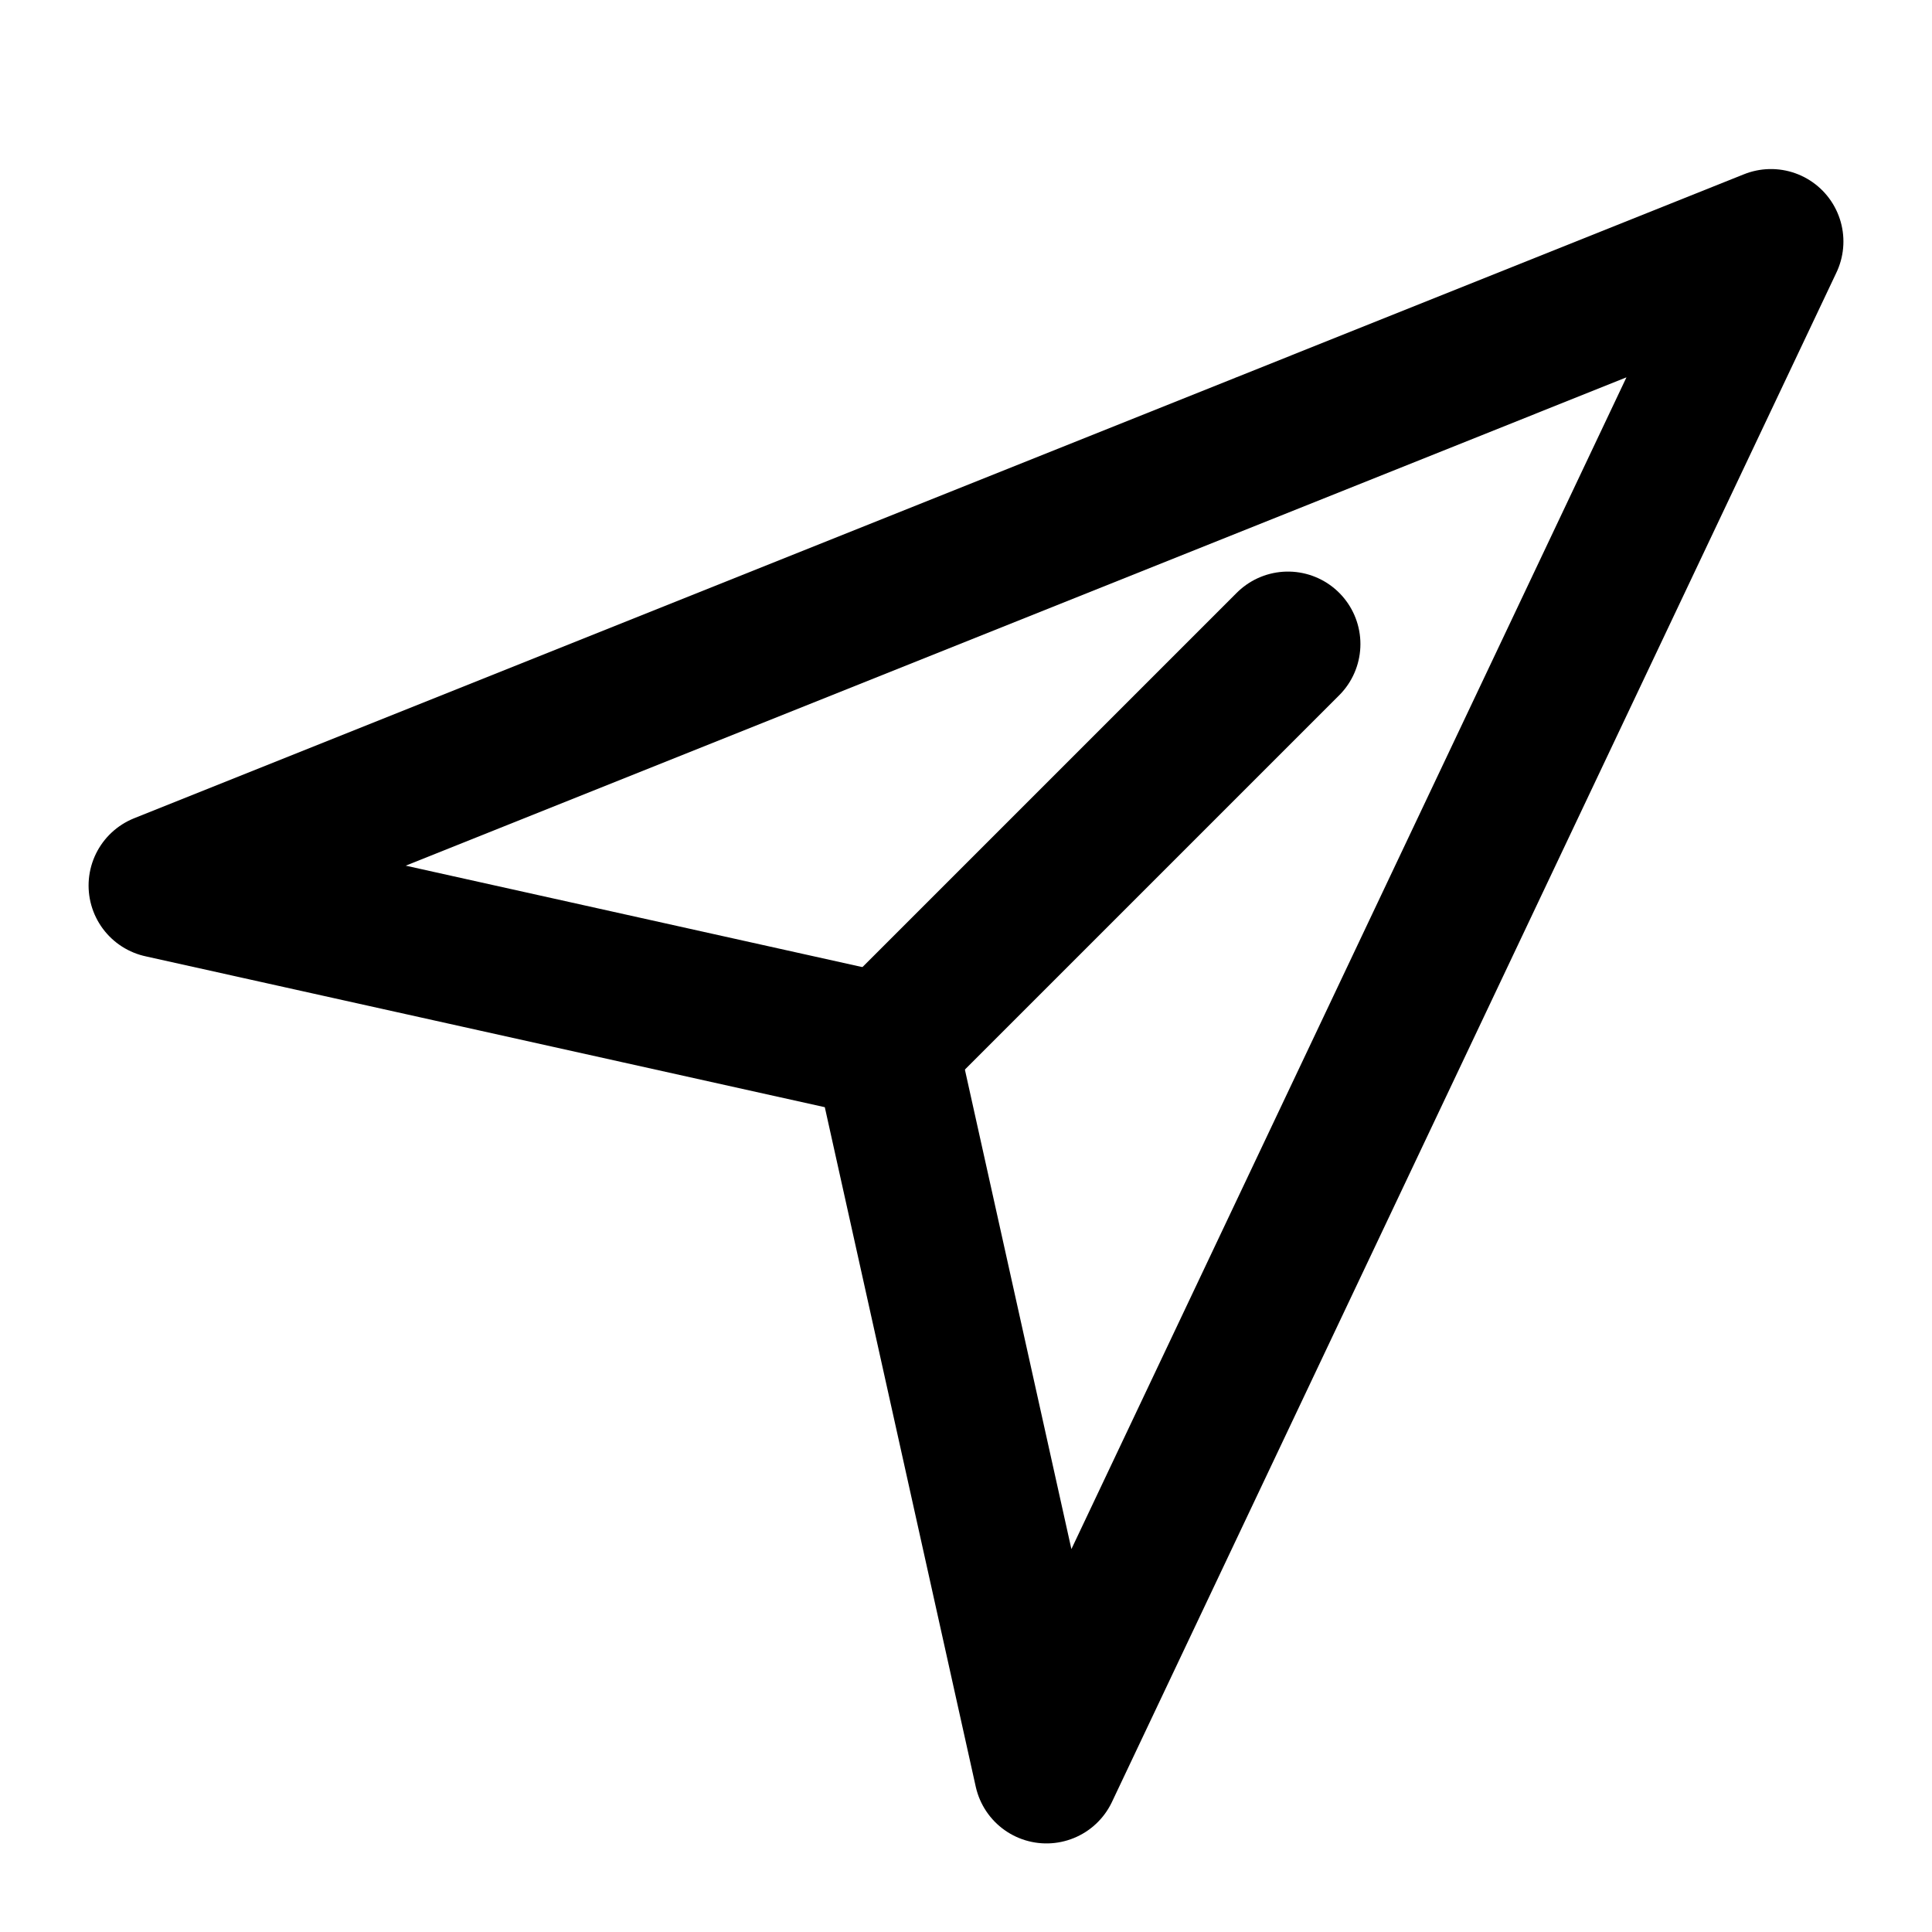
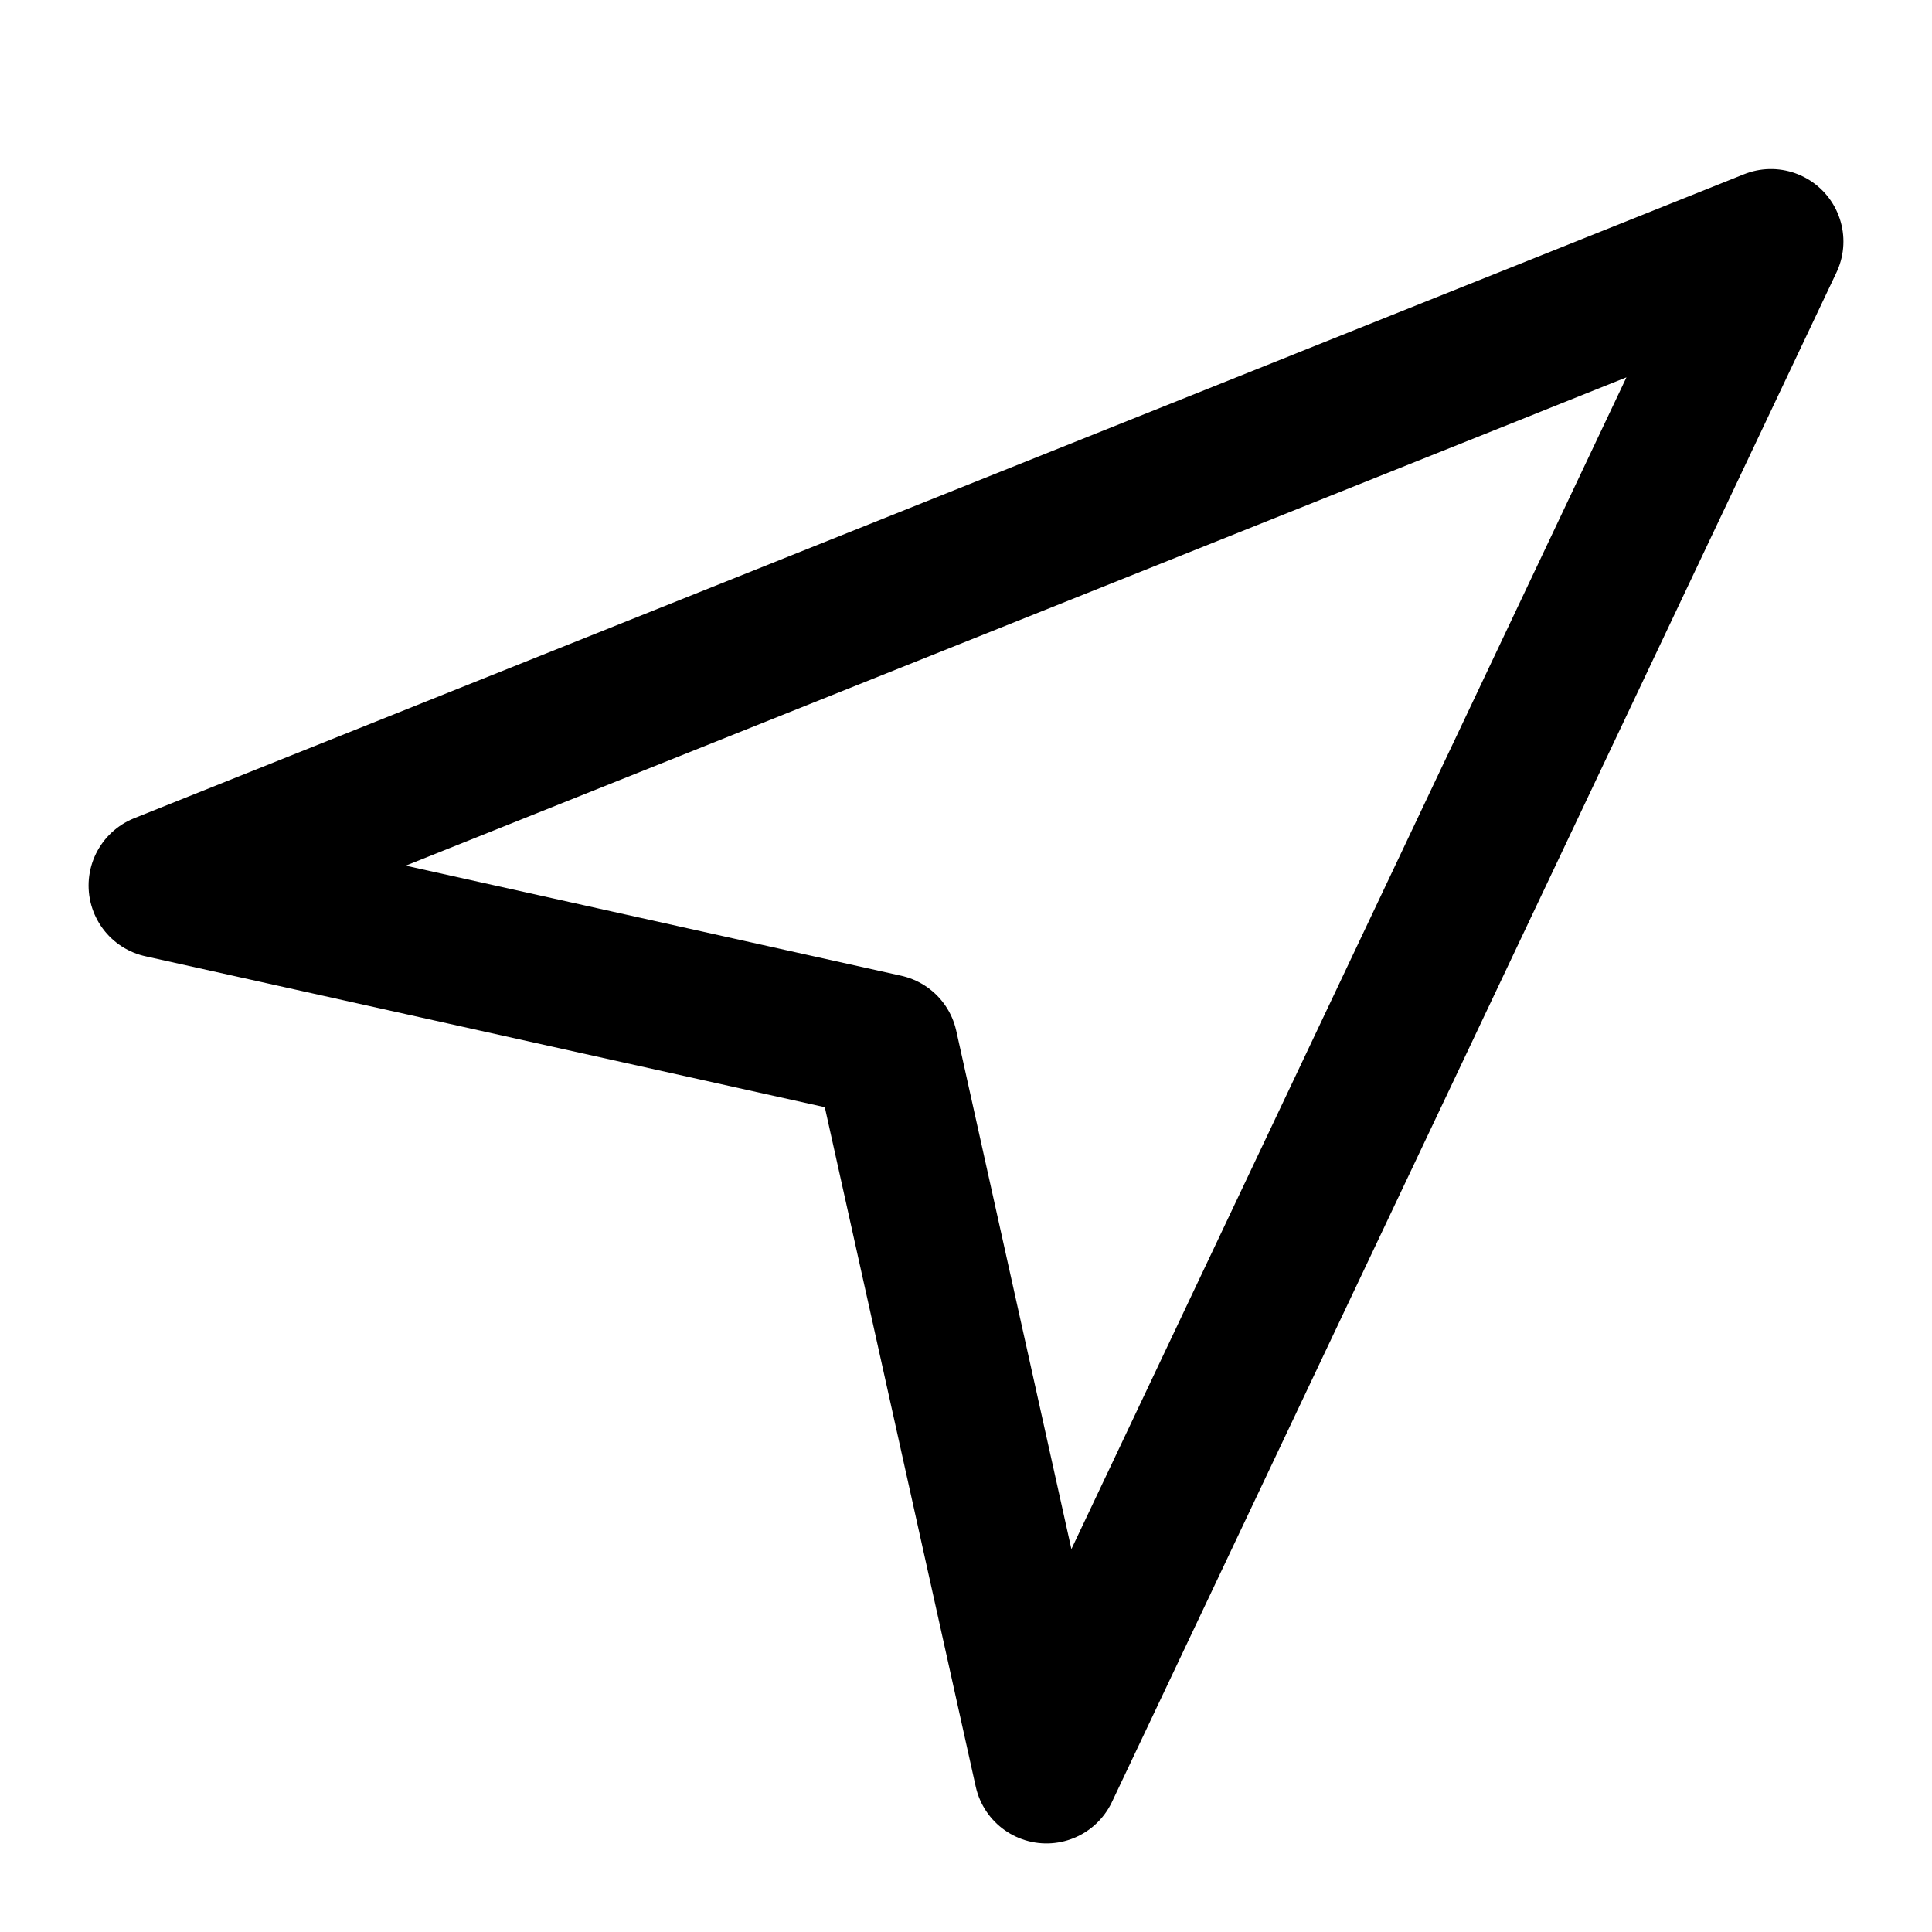
<svg xmlns="http://www.w3.org/2000/svg" width="20" height="20" viewBox="0 0 20 20" fill="none">
  <path d="M18.333 2.5L1.667 9.167L9.167 10.833L10.833 18.333L18.333 2.5Z" stroke="currentColor" stroke-width="1.5" stroke-linecap="round" stroke-linejoin="round" />
-   <path d="M9.167 10.833L13.333 6.667" stroke="currentColor" stroke-width="1.5" stroke-linecap="round" stroke-linejoin="round" />
</svg>